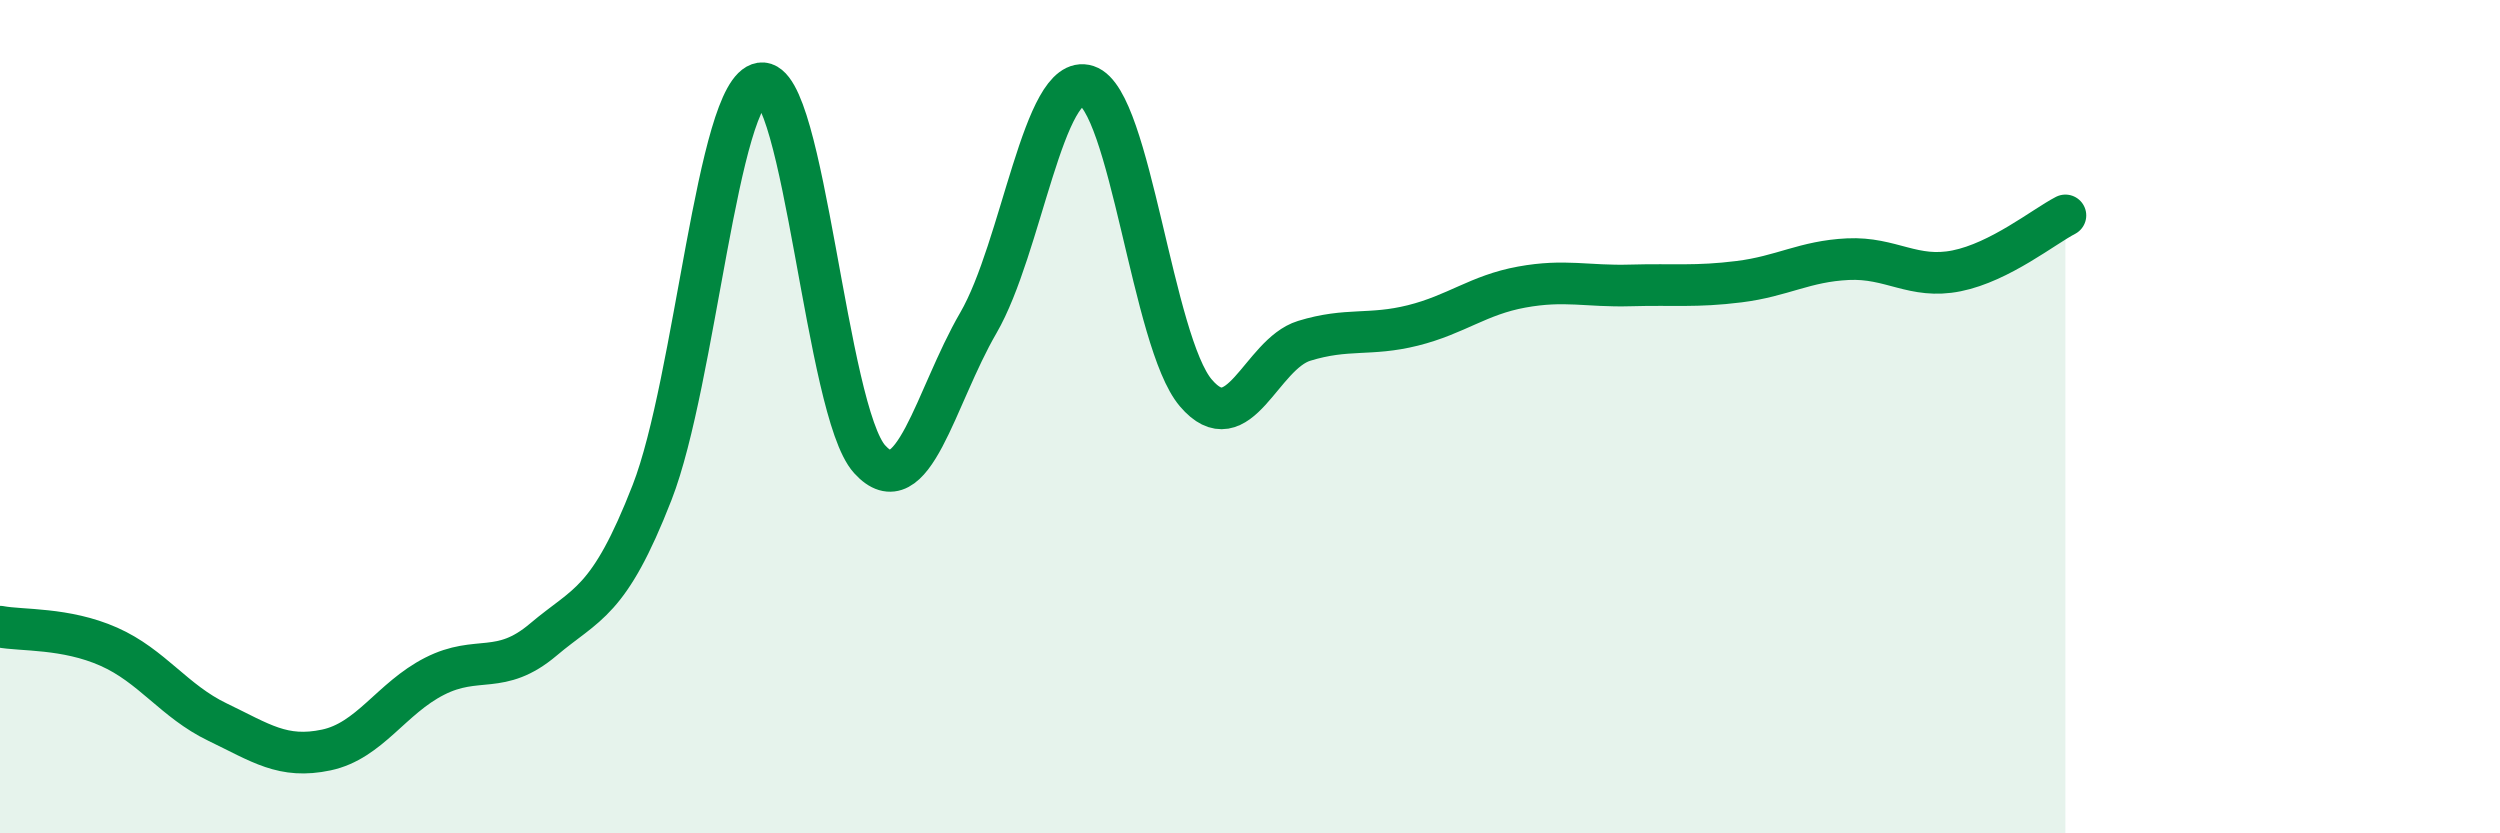
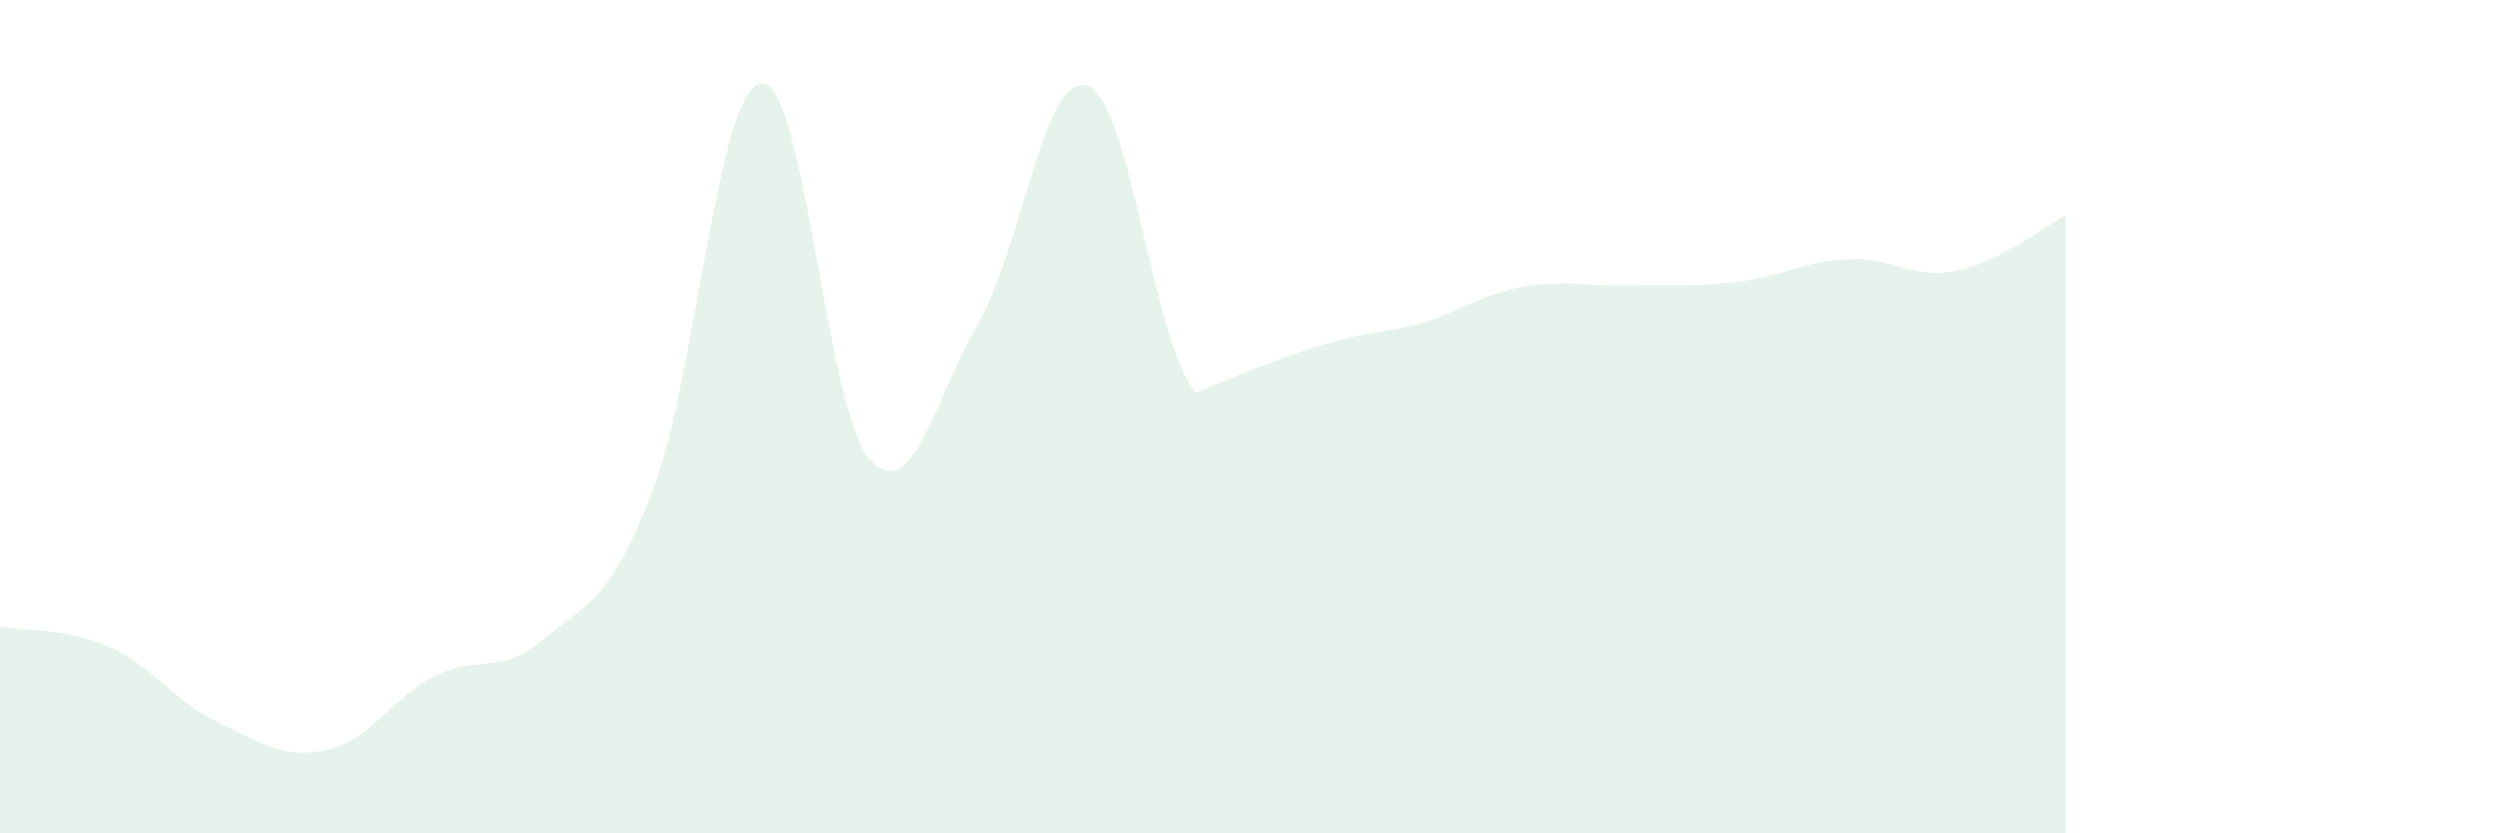
<svg xmlns="http://www.w3.org/2000/svg" width="60" height="20" viewBox="0 0 60 20">
-   <path d="M 0,15.04 C 0.52,15.14 1.57,15.06 2.61,15.52 C 3.65,15.98 4.18,16.83 5.22,17.33 C 6.26,17.83 6.79,18.22 7.83,18 C 8.87,17.78 9.39,16.76 10.43,16.23 C 11.47,15.7 12,16.23 13.04,15.35 C 14.08,14.47 14.61,14.49 15.65,11.82 C 16.69,9.15 17.22,2.16 18.26,2 C 19.3,1.84 19.83,9.87 20.87,11.02 C 21.91,12.17 22.44,9.54 23.48,7.75 C 24.52,5.96 25.05,1.72 26.09,2.06 C 27.13,2.4 27.66,8.21 28.7,9.43 C 29.74,10.65 30.26,8.5 31.3,8.18 C 32.34,7.86 32.87,8.07 33.91,7.81 C 34.95,7.55 35.48,7.08 36.52,6.89 C 37.56,6.7 38.09,6.88 39.13,6.85 C 40.17,6.82 40.7,6.89 41.74,6.76 C 42.78,6.63 43.31,6.27 44.35,6.22 C 45.39,6.17 45.92,6.71 46.96,6.5 C 48,6.29 49.05,5.44 49.57,5.17L49.57 20L0 20Z" fill="#008740" opacity="0.1" stroke-linecap="round" stroke-linejoin="round" />
-   <path d="M 0,15.04 C 0.52,15.14 1.57,15.06 2.61,15.52 C 3.65,15.98 4.18,16.83 5.22,17.33 C 6.26,17.83 6.79,18.22 7.83,18 C 8.87,17.78 9.39,16.76 10.43,16.23 C 11.47,15.7 12,16.23 13.04,15.35 C 14.08,14.47 14.61,14.49 15.65,11.82 C 16.69,9.15 17.22,2.16 18.26,2 C 19.3,1.84 19.83,9.87 20.87,11.02 C 21.91,12.17 22.44,9.54 23.48,7.75 C 24.52,5.96 25.05,1.72 26.09,2.06 C 27.13,2.4 27.66,8.21 28.7,9.43 C 29.74,10.65 30.26,8.5 31.3,8.18 C 32.34,7.86 32.87,8.07 33.91,7.81 C 34.95,7.55 35.48,7.08 36.52,6.89 C 37.56,6.7 38.09,6.88 39.13,6.85 C 40.17,6.82 40.7,6.89 41.74,6.76 C 42.78,6.63 43.31,6.27 44.35,6.22 C 45.39,6.17 45.92,6.71 46.96,6.5 C 48,6.29 49.05,5.44 49.57,5.17" stroke="#008740" stroke-width="1" fill="none" stroke-linecap="round" stroke-linejoin="round" />
+   <path d="M 0,15.04 C 0.52,15.14 1.57,15.06 2.61,15.52 C 3.65,15.98 4.18,16.83 5.22,17.33 C 6.26,17.83 6.79,18.22 7.83,18 C 8.87,17.78 9.39,16.76 10.43,16.23 C 11.47,15.7 12,16.23 13.04,15.35 C 14.08,14.47 14.61,14.49 15.65,11.82 C 16.69,9.15 17.22,2.16 18.26,2 C 19.3,1.84 19.83,9.87 20.87,11.02 C 21.91,12.17 22.44,9.54 23.48,7.75 C 24.52,5.96 25.05,1.72 26.09,2.06 C 27.13,2.4 27.66,8.21 28.7,9.43 C 32.34,7.86 32.87,8.07 33.91,7.81 C 34.95,7.55 35.48,7.08 36.52,6.89 C 37.56,6.7 38.09,6.88 39.13,6.85 C 40.17,6.82 40.7,6.89 41.74,6.76 C 42.78,6.63 43.31,6.27 44.35,6.22 C 45.39,6.17 45.92,6.71 46.96,6.5 C 48,6.29 49.05,5.44 49.57,5.17L49.57 20L0 20Z" fill="#008740" opacity="0.1" stroke-linecap="round" stroke-linejoin="round" />
</svg>